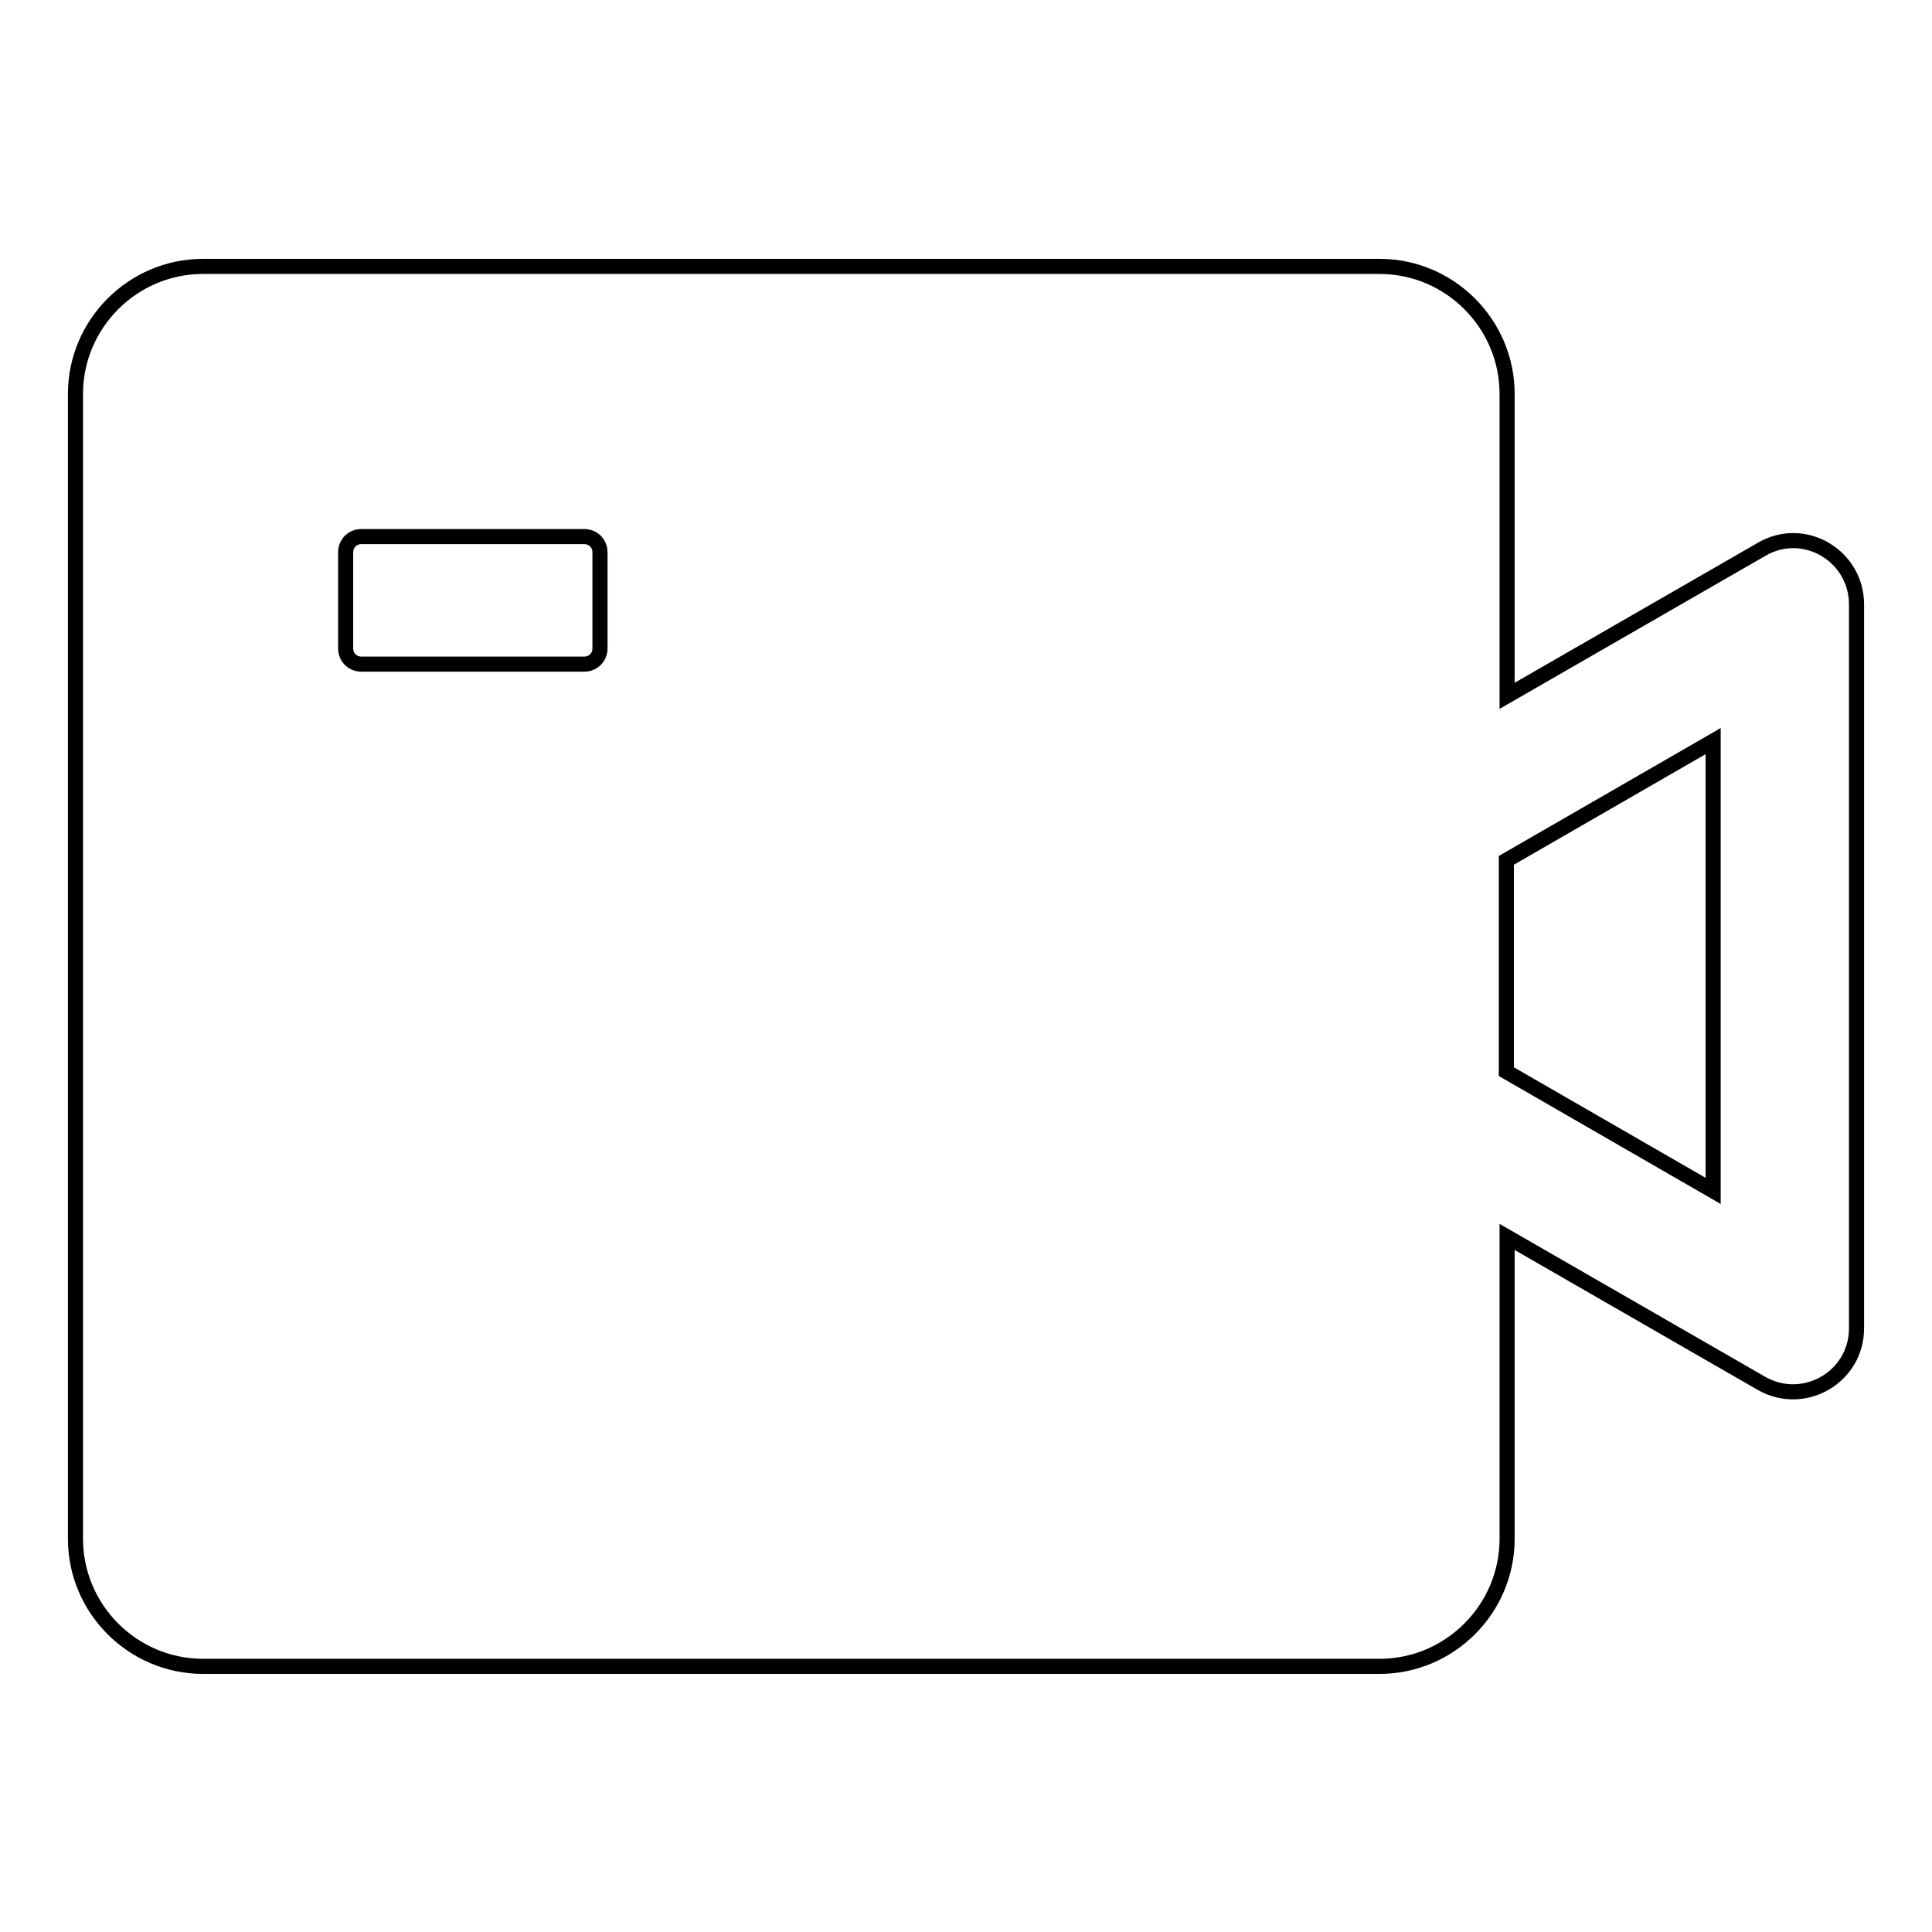
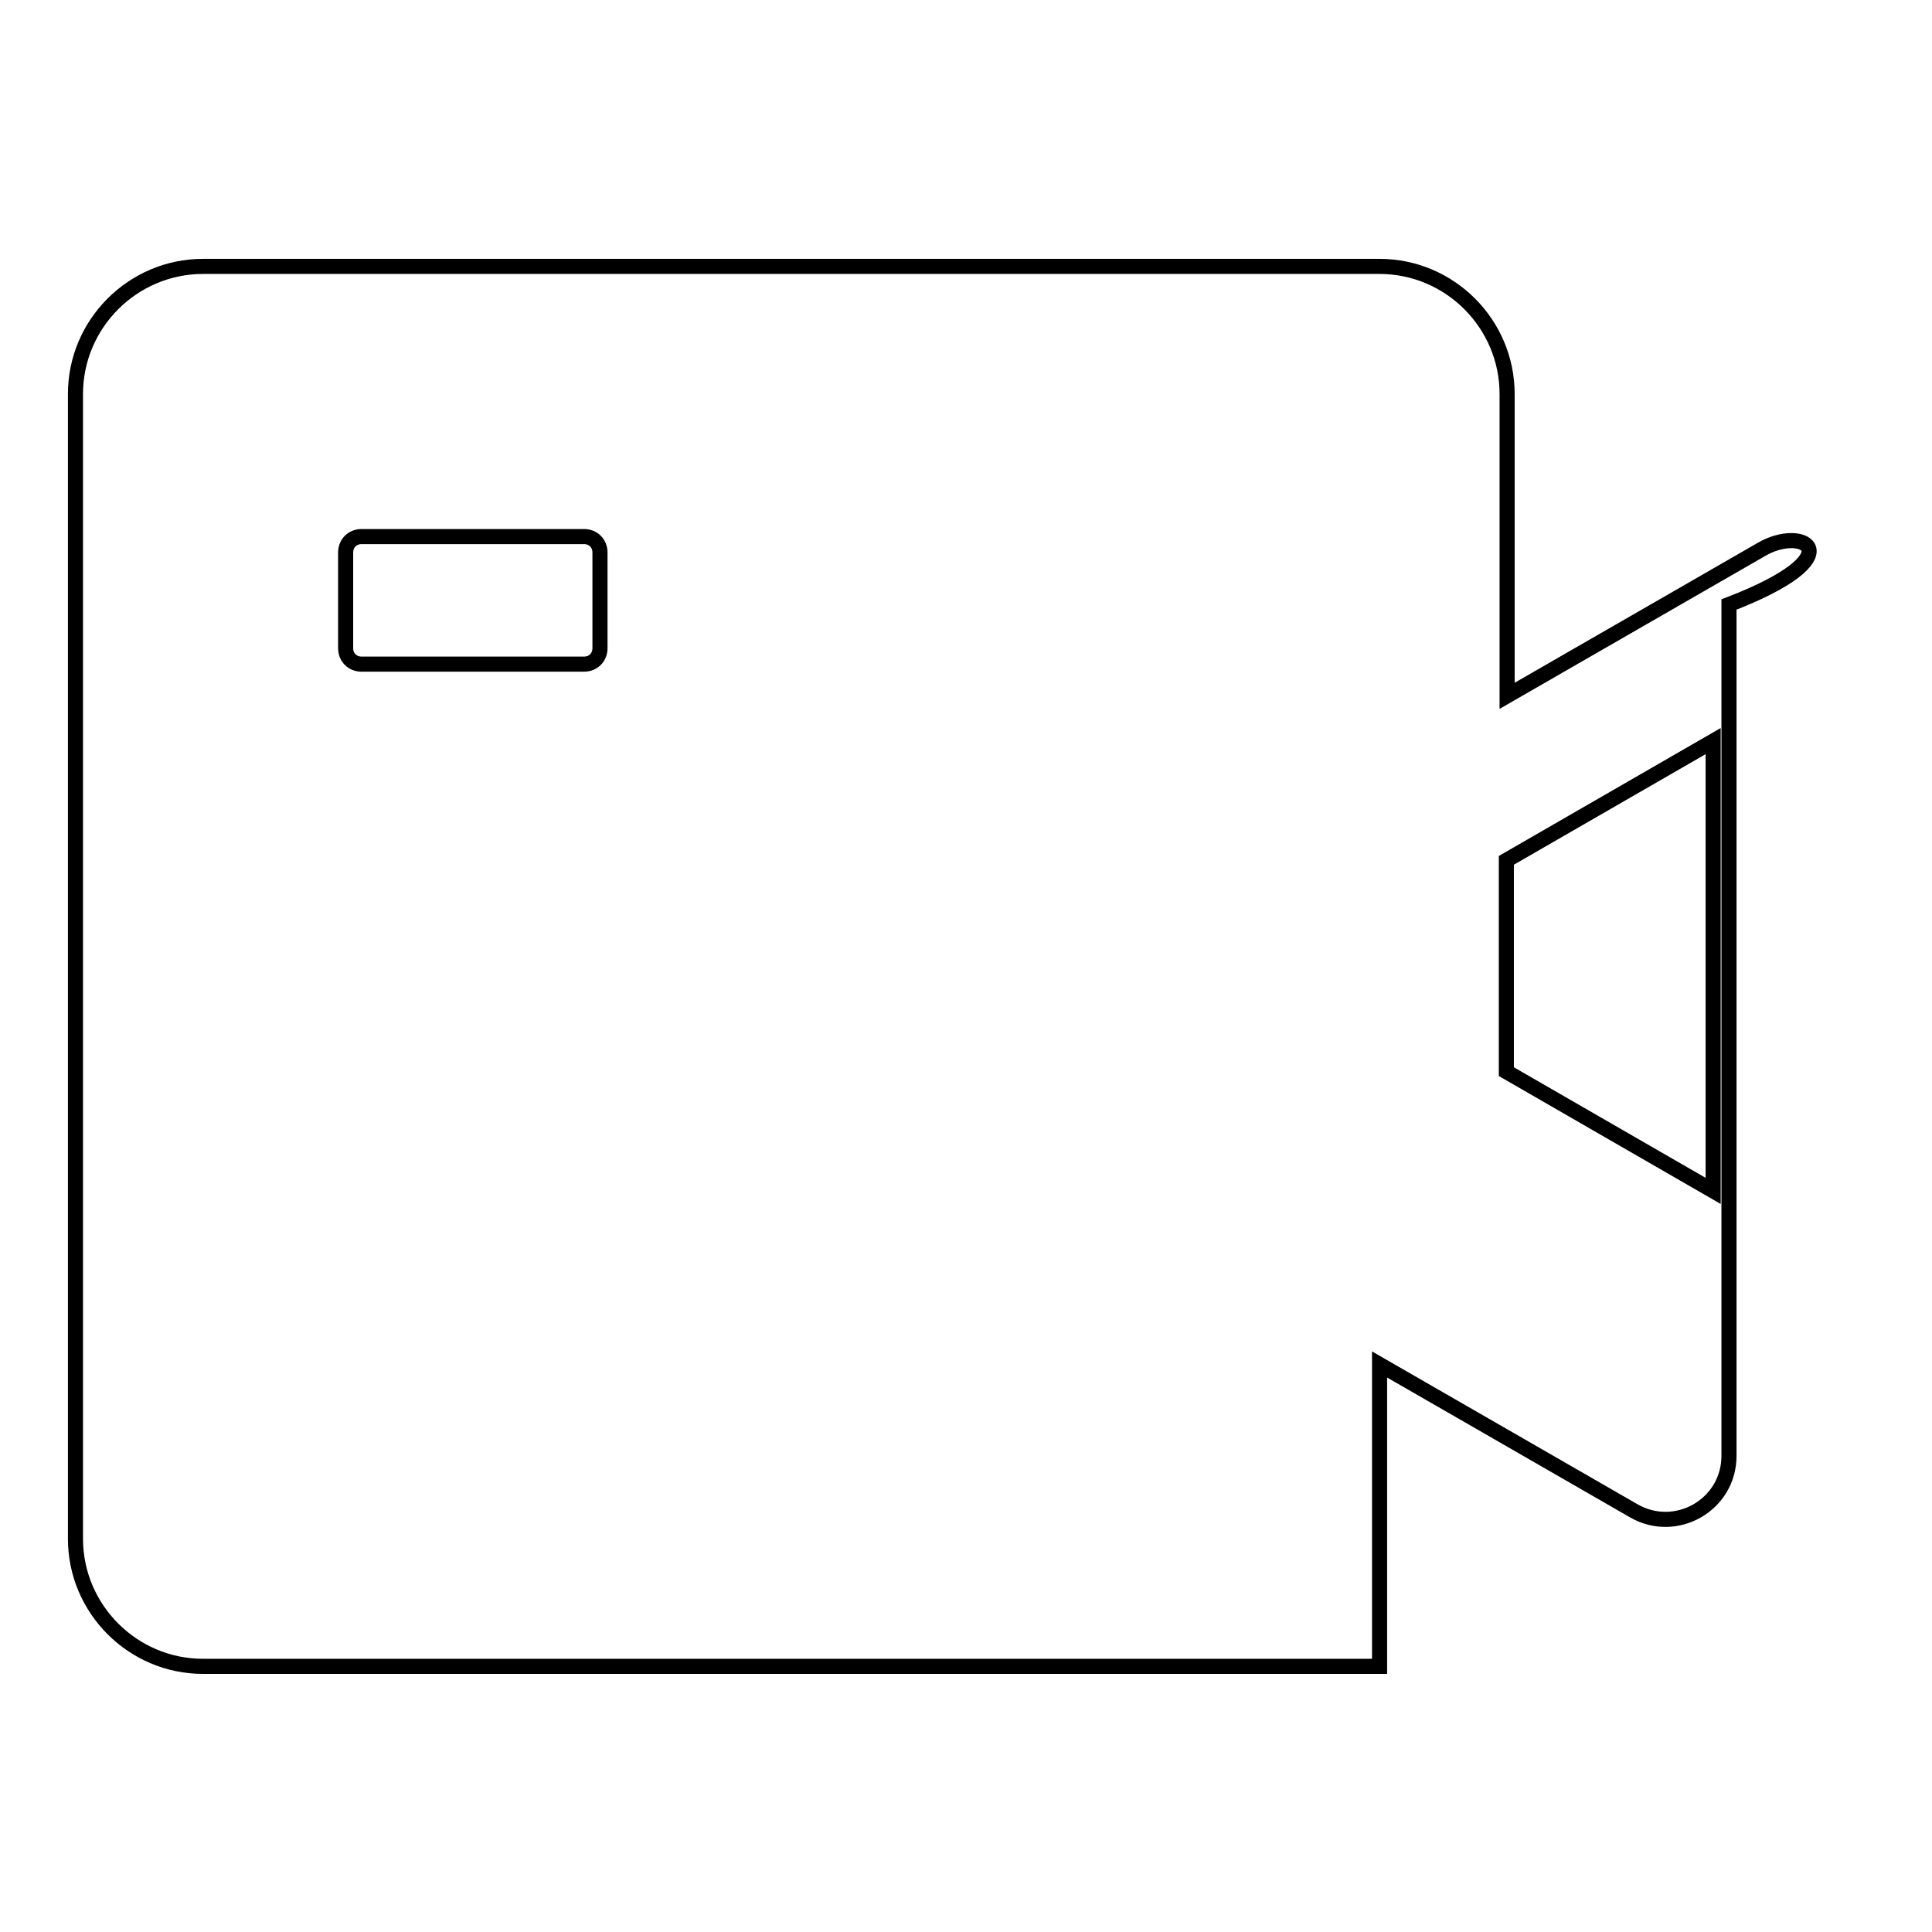
<svg xmlns="http://www.w3.org/2000/svg" version="1.1" x="0px" y="0px" viewBox="0 0 256 256" enable-background="new 0 0 256 256" xml:space="preserve">
  <g>
-     <path stroke-width="2" fill-opacity="0" stroke="#000000" d="M233.4,72.8l-33.7,19.4v-40c0-9.3-7.6-16.9-16.9-16.9H26.9c-9.3,0-16.9,7.6-16.9,16.9v151.7 c0,9.3,7.6,16.9,16.9,16.9h155.9c9.3,0,16.9-7.6,16.9-16.9v-40l33.7,19.4c5.6,3.2,12.6-0.8,12.6-7.3V80.1 C246,73.6,239,69.5,233.4,72.8z M79.5,85.9c0,1.2-0.9,2.1-2.1,2.1H47.9c-1.2,0-2.1-0.9-2.1-2.1V73.2c0-1.2,0.9-2.1,2.1-2.1h29.5 c1.2,0,2.1,0.9,2.1,2.1V85.9z M227,157.8L199.6,142v-28L227,98.2V157.8z" />
+     <path stroke-width="2" fill-opacity="0" stroke="#000000" d="M233.4,72.8l-33.7,19.4v-40c0-9.3-7.6-16.9-16.9-16.9H26.9c-9.3,0-16.9,7.6-16.9,16.9v151.7 c0,9.3,7.6,16.9,16.9,16.9h155.9v-40l33.7,19.4c5.6,3.2,12.6-0.8,12.6-7.3V80.1 C246,73.6,239,69.5,233.4,72.8z M79.5,85.9c0,1.2-0.9,2.1-2.1,2.1H47.9c-1.2,0-2.1-0.9-2.1-2.1V73.2c0-1.2,0.9-2.1,2.1-2.1h29.5 c1.2,0,2.1,0.9,2.1,2.1V85.9z M227,157.8L199.6,142v-28L227,98.2V157.8z" />
  </g>
</svg>